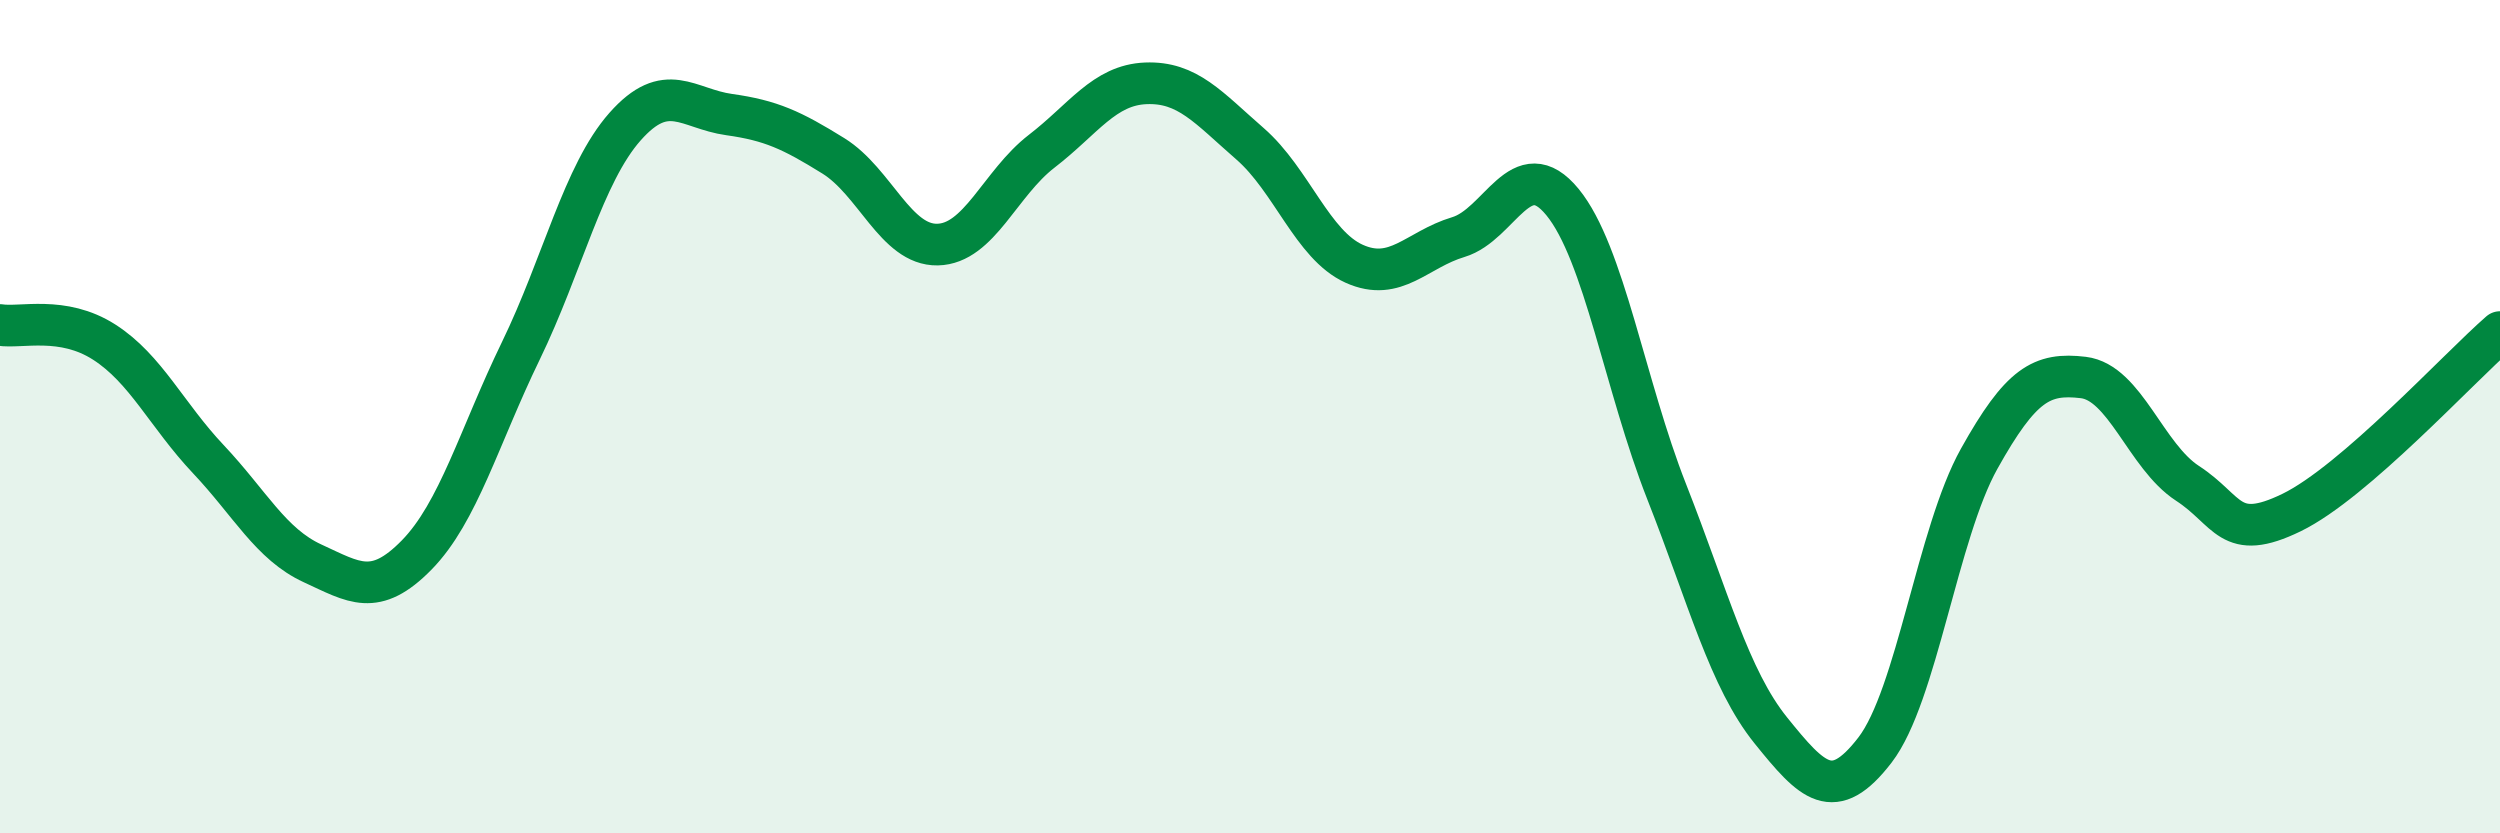
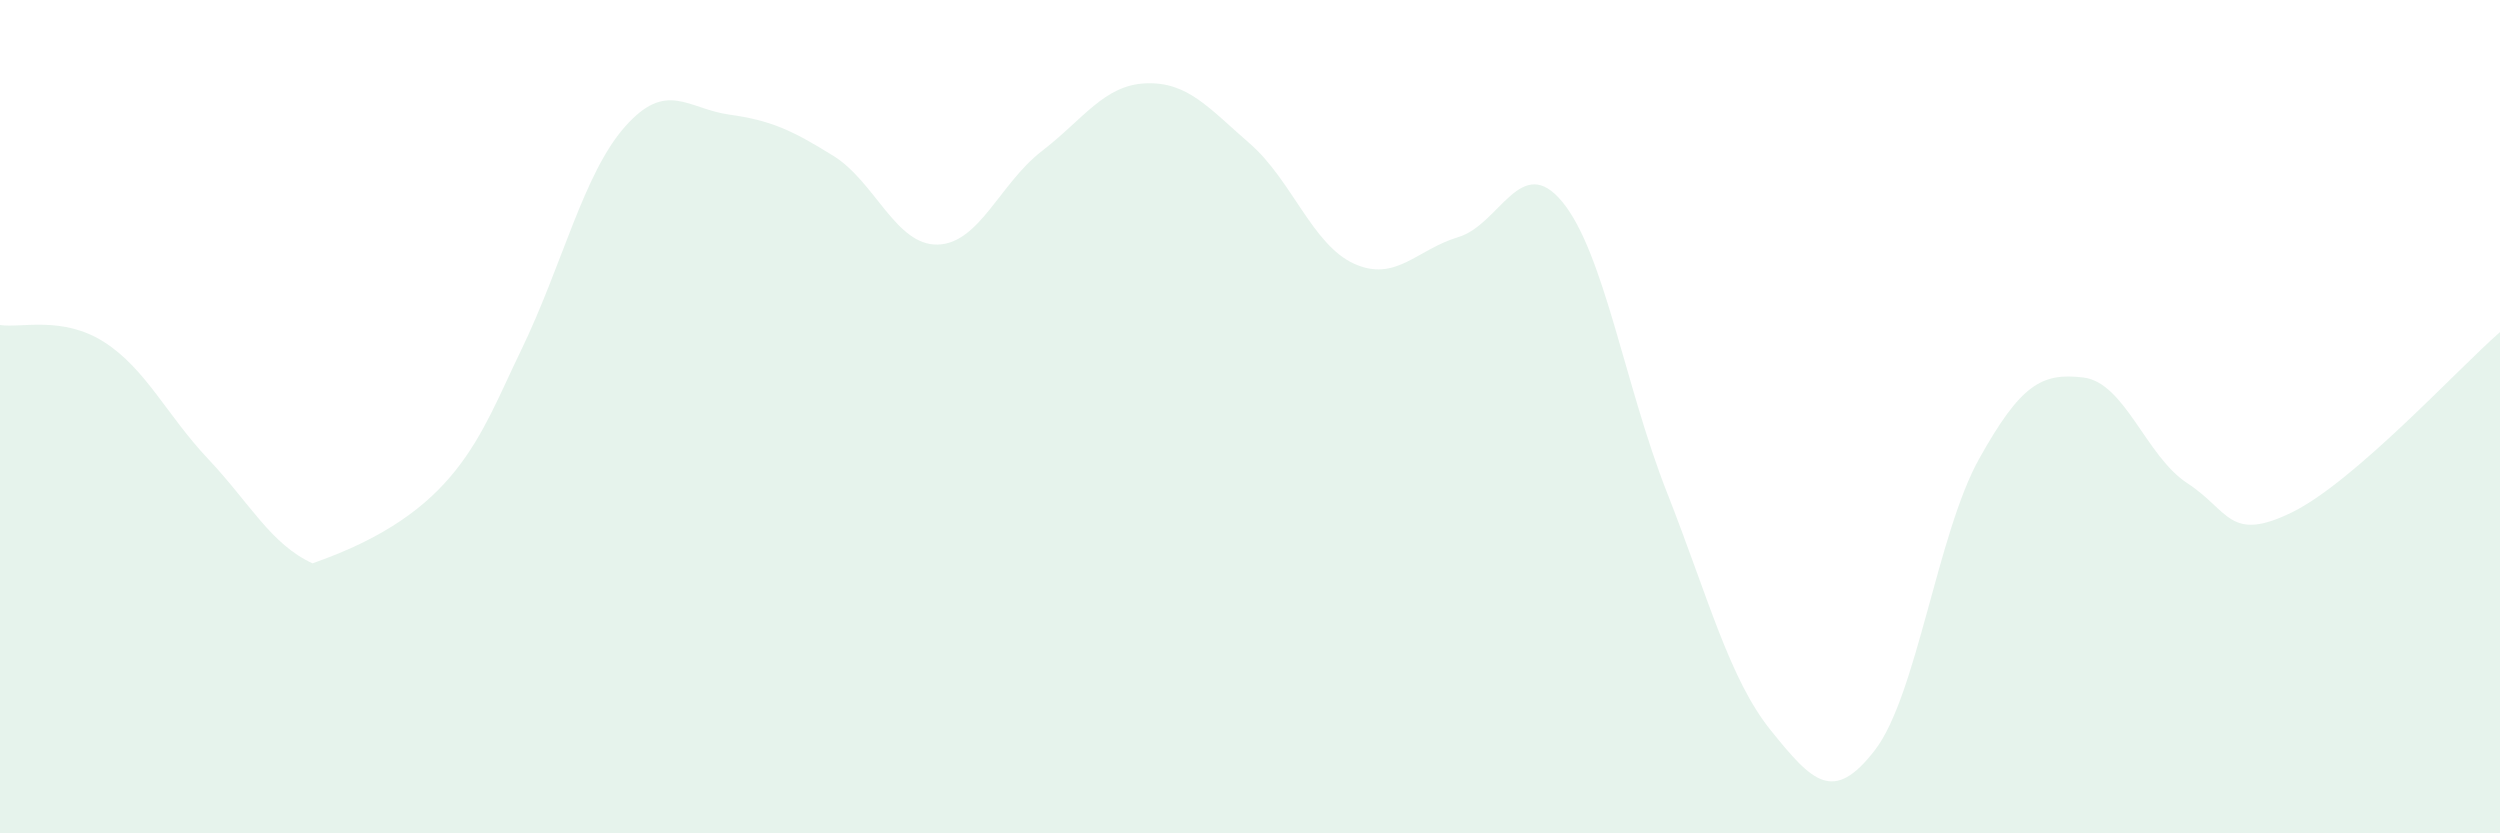
<svg xmlns="http://www.w3.org/2000/svg" width="60" height="20" viewBox="0 0 60 20">
-   <path d="M 0,7.8 C 0.5,7.88 1.5,7.57 2.5,8.21 C 3.5,8.85 4,9.96 5,11.02 C 6,12.08 6.5,13.06 7.5,13.52 C 8.5,13.98 9,14.34 10,13.32 C 11,12.3 11.5,10.48 12.5,8.42 C 13.5,6.36 14,4.17 15,3.04 C 16,1.91 16.5,2.61 17.5,2.75 C 18.5,2.89 19,3.12 20,3.74 C 21,4.36 21.5,5.89 22.5,5.87 C 23.5,5.85 24,4.4 25,3.63 C 26,2.86 26.5,2.04 27.5,2 C 28.5,1.96 29,2.58 30,3.45 C 31,4.32 31.5,5.88 32.5,6.33 C 33.5,6.78 34,5.99 35,5.69 C 36,5.39 36.5,3.63 37.5,4.85 C 38.5,6.07 39,9.26 40,11.8 C 41,14.34 41.5,16.29 42.5,17.53 C 43.5,18.77 44,19.3 45,18 C 46,16.7 46.5,12.8 47.5,11.01 C 48.5,9.22 49,8.94 50,9.06 C 51,9.18 51.5,10.95 52.5,11.6 C 53.5,12.25 53.5,13.03 55,12.3 C 56.5,11.57 59,8.84 60,7.97L60 20L0 20Z" fill="#008740" opacity="0.1" stroke-linecap="round" stroke-linejoin="round" />
-   <path d="M 0,7.8 C 0.5,7.88 1.5,7.57 2.5,8.21 C 3.5,8.85 4,9.96 5,11.02 C 6,12.08 6.5,13.06 7.5,13.52 C 8.5,13.98 9,14.34 10,13.32 C 11,12.3 11.5,10.48 12.5,8.42 C 13.5,6.36 14,4.17 15,3.04 C 16,1.91 16.5,2.61 17.5,2.75 C 18.5,2.89 19,3.12 20,3.74 C 21,4.36 21.5,5.89 22.5,5.87 C 23.5,5.85 24,4.4 25,3.63 C 26,2.86 26.5,2.04 27.5,2 C 28.5,1.96 29,2.58 30,3.45 C 31,4.32 31.5,5.88 32.5,6.33 C 33.5,6.78 34,5.99 35,5.69 C 36,5.39 36.5,3.63 37.5,4.85 C 38.5,6.07 39,9.26 40,11.8 C 41,14.34 41.5,16.29 42.5,17.53 C 43.5,18.77 44,19.3 45,18 C 46,16.7 46.5,12.8 47.5,11.01 C 48.5,9.22 49,8.94 50,9.06 C 51,9.18 51.5,10.95 52.5,11.6 C 53.5,12.25 53.5,13.03 55,12.3 C 56.5,11.57 59,8.84 60,7.97" stroke="#008740" stroke-width="1" fill="none" stroke-linecap="round" stroke-linejoin="round" />
+   <path d="M 0,7.8 C 0.5,7.88 1.5,7.57 2.5,8.21 C 3.5,8.85 4,9.96 5,11.02 C 6,12.08 6.5,13.06 7.5,13.52 C 11,12.3 11.5,10.48 12.5,8.42 C 13.5,6.36 14,4.17 15,3.04 C 16,1.91 16.5,2.61 17.5,2.75 C 18.5,2.89 19,3.12 20,3.74 C 21,4.36 21.5,5.89 22.5,5.87 C 23.5,5.85 24,4.4 25,3.63 C 26,2.86 26.5,2.04 27.5,2 C 28.5,1.96 29,2.58 30,3.45 C 31,4.32 31.5,5.88 32.5,6.33 C 33.5,6.78 34,5.99 35,5.69 C 36,5.39 36.5,3.63 37.5,4.85 C 38.5,6.07 39,9.26 40,11.8 C 41,14.34 41.5,16.29 42.5,17.53 C 43.5,18.77 44,19.3 45,18 C 46,16.7 46.5,12.8 47.5,11.01 C 48.5,9.22 49,8.94 50,9.06 C 51,9.18 51.5,10.95 52.5,11.6 C 53.5,12.25 53.5,13.03 55,12.3 C 56.5,11.57 59,8.84 60,7.97L60 20L0 20Z" fill="#008740" opacity="0.1" stroke-linecap="round" stroke-linejoin="round" />
</svg>